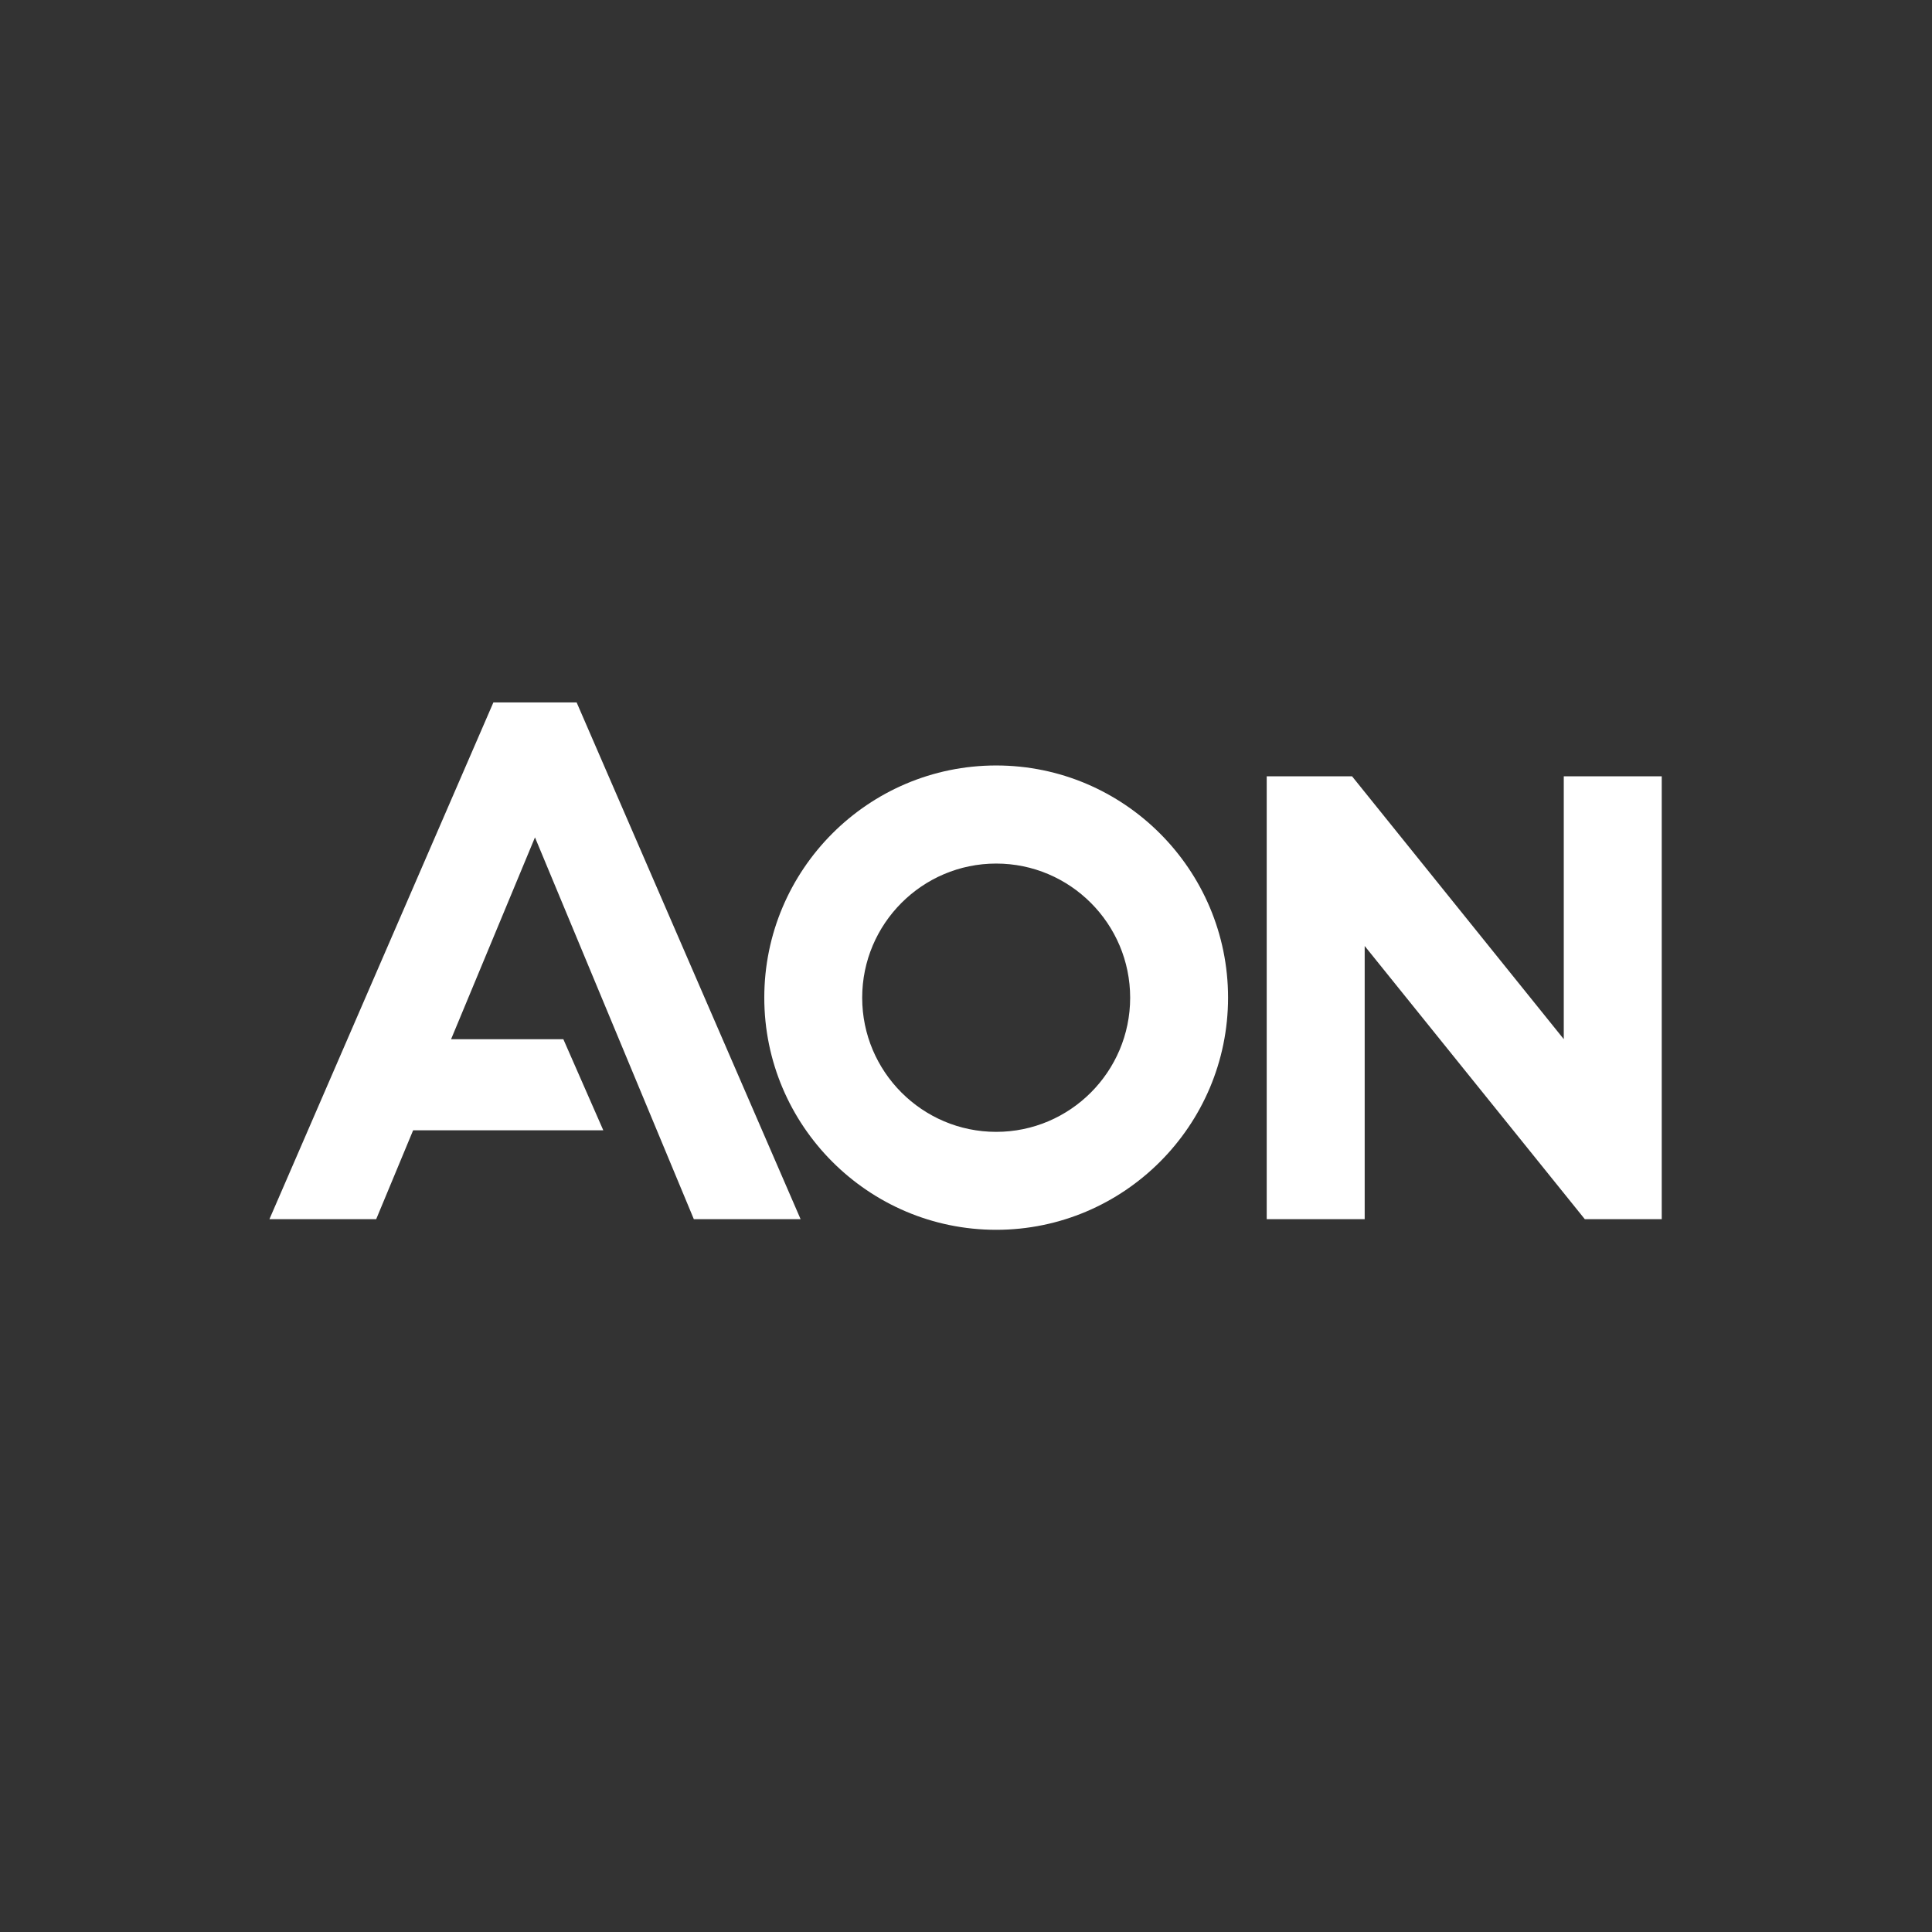
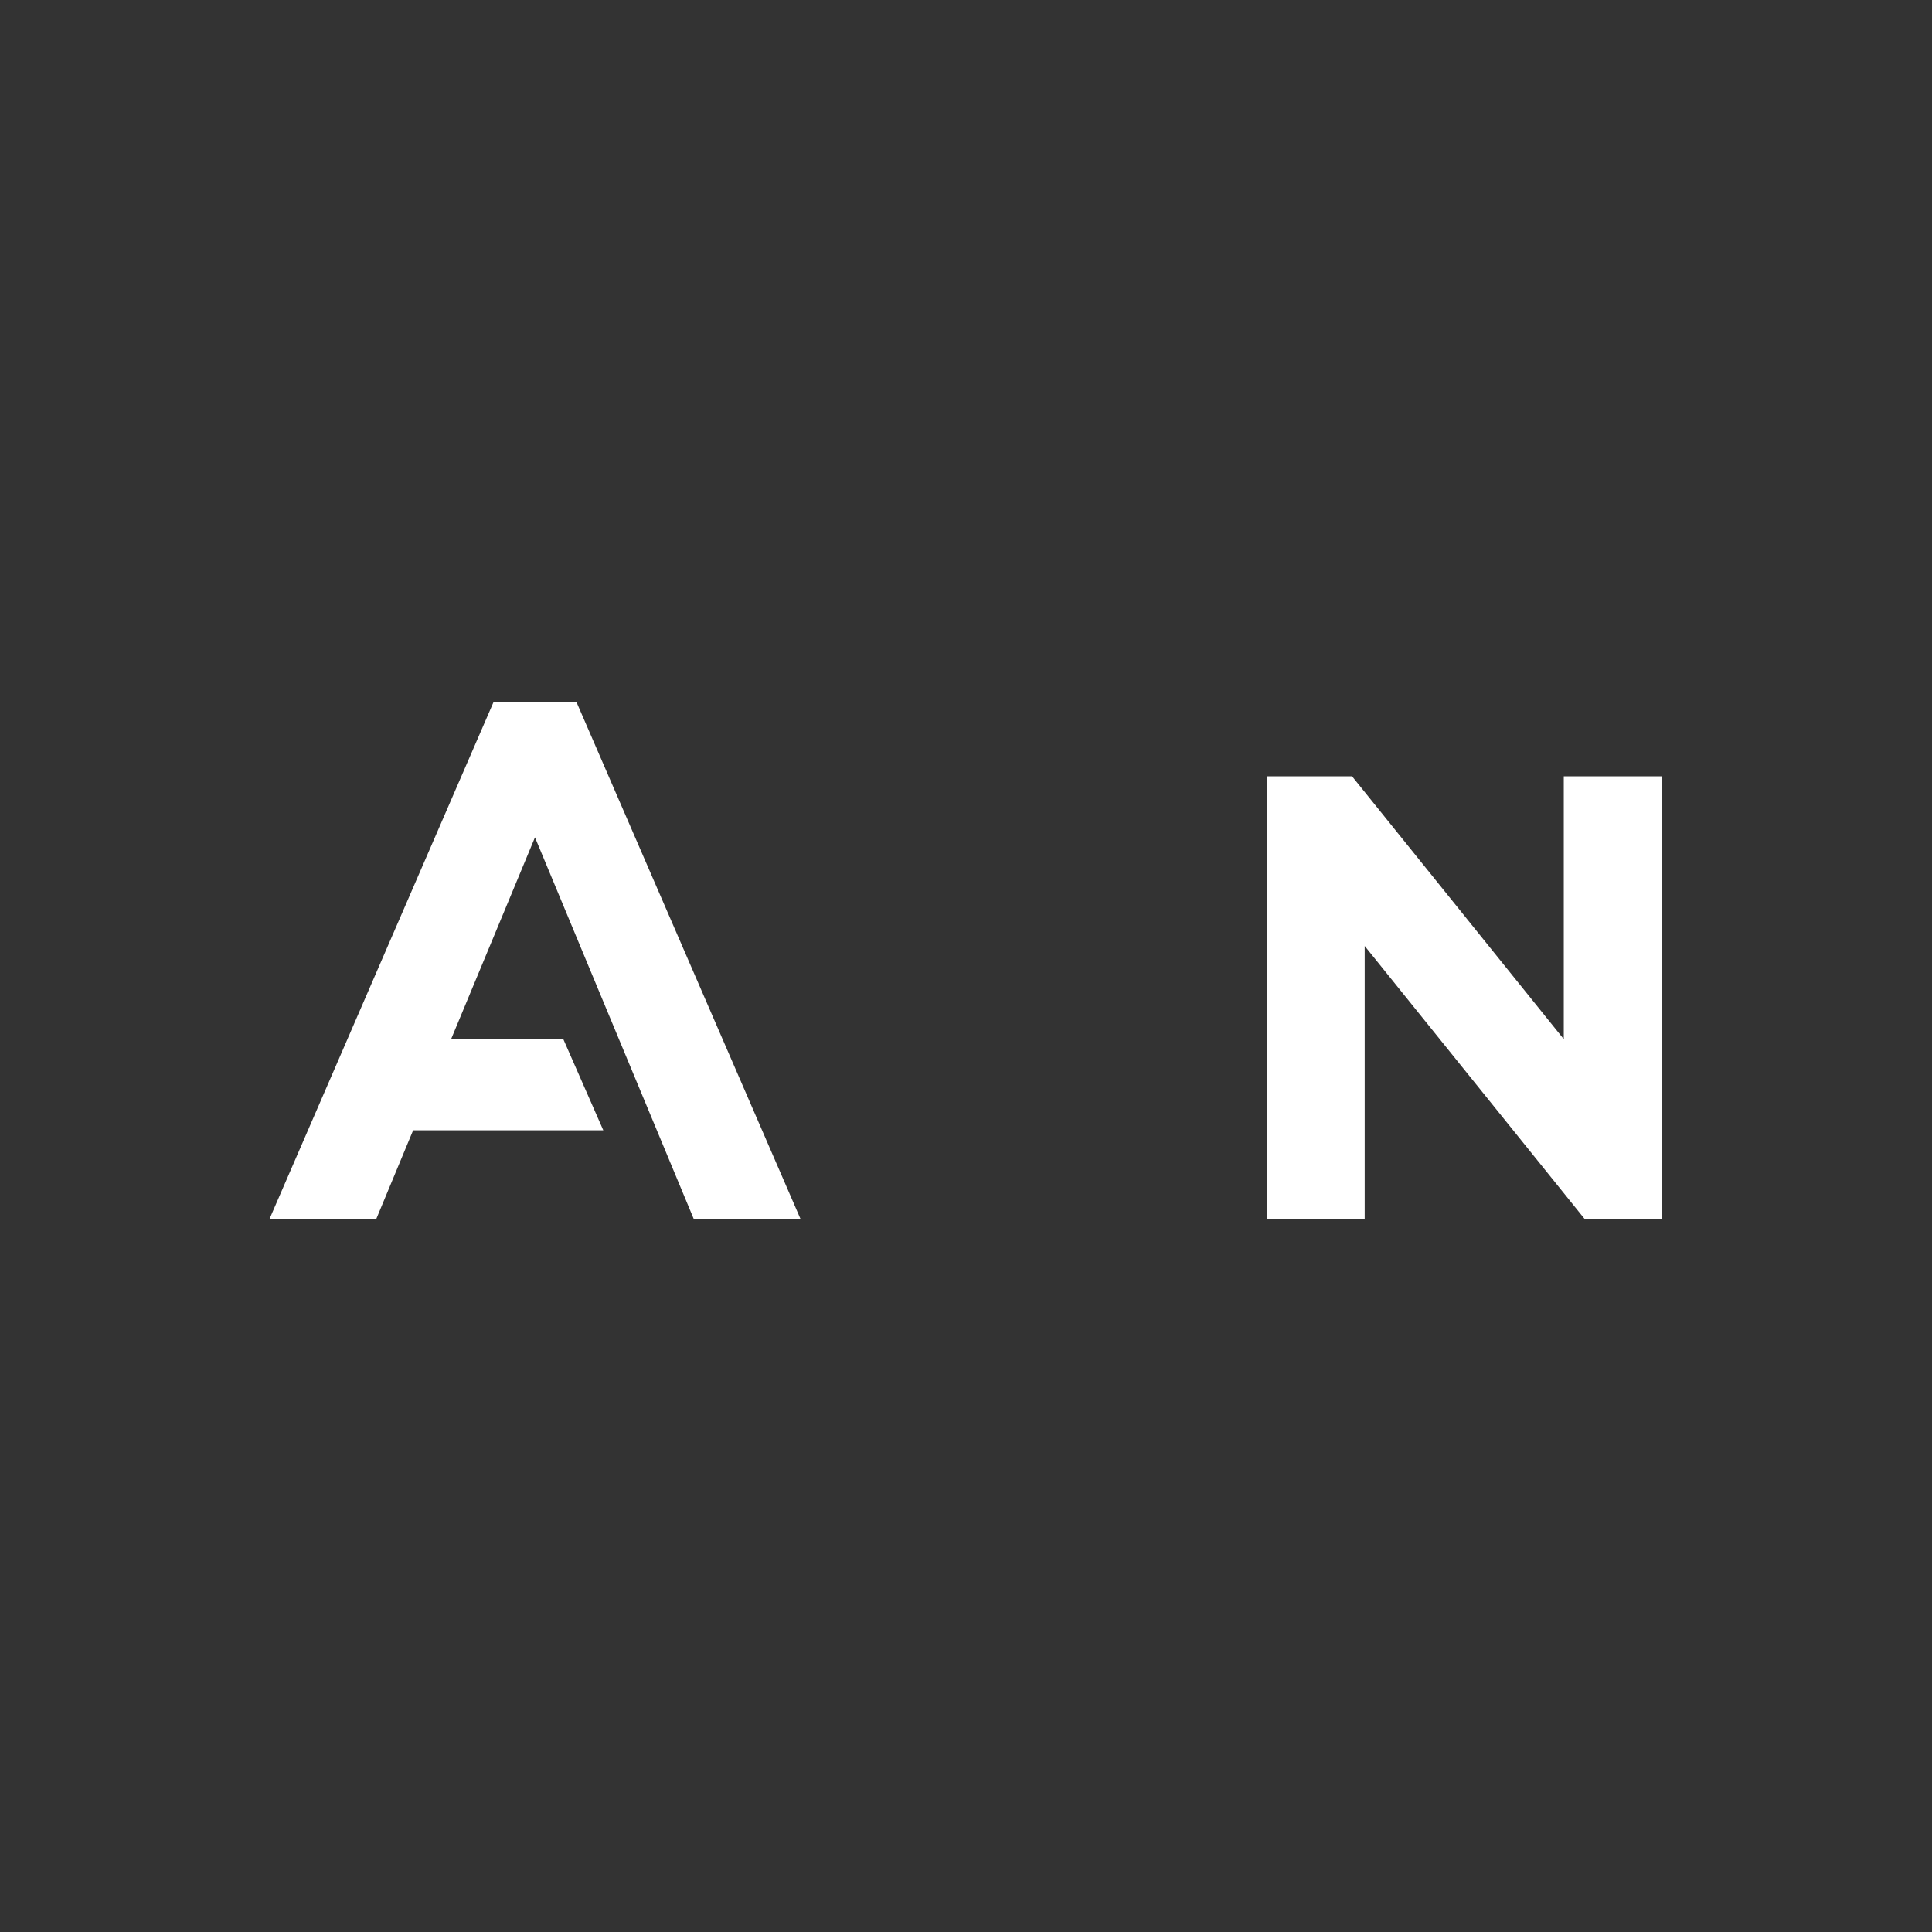
<svg xmlns="http://www.w3.org/2000/svg" width="1000" zoomAndPan="magnify" viewBox="0 0 750 750" height="1000" preserveAspectRatio="xMidYMid meet" version="1.0">
  <rect x="0" y="0" width="750" height="750" fill="#333333" stroke="none" />
  <defs>
    <clipPath id="934608bc05">
      <path d="M 104.465 272.688 L 311 272.688 L 311 474 L 104.465 474 Z M 104.465 272.688 " clip-rule="nonzero" />
    </clipPath>
    <clipPath id="915d2fb803">
      <path d="M 491 301 L 645.215 301 L 645.215 474 L 491 474 Z M 491 301 " clip-rule="nonzero" />
    </clipPath>
    <clipPath id="994f1e3603">
      <path d="M 296 297 L 477 297 L 477 477.438 L 296 477.438 Z M 296 297 " clip-rule="nonzero" />
    </clipPath>
  </defs>
  <g clip-path="url(#934608bc05)">
    <path fill="#ffffff" d="M 191.531 272.688 L 104.594 473.273 L 146.039 473.273 L 160.379 438.777 L 234.199 438.777 L 218.691 403.422 L 175.109 403.422 L 207.676 325.07 L 269.344 473.273 L 310.789 473.273 L 223.852 272.688 Z M 191.531 272.688 " fill-opacity="1" fill-rule="nonzero" />
  </g>
  <g clip-path="url(#915d2fb803)">
    <path fill="#ffffff" d="M 607.055 301.352 L 607.055 403.395 L 524.859 301.352 L 491.738 301.352 L 491.738 473.273 L 529.77 473.273 L 529.77 367.23 L 615.211 473.273 L 645.086 473.273 L 645.086 301.352 Z M 607.055 301.352 " fill-opacity="1" fill-rule="nonzero" />
  </g>
  <g clip-path="url(#994f1e3603)">
-     <path fill="#ffffff" d="M 386.715 297.156 C 337.059 297.156 296.695 337.598 296.695 387.285 C 296.695 436.973 337.086 477.41 386.715 477.41 C 436.34 477.41 476.73 436.973 476.73 387.285 C 476.73 337.598 436.34 297.156 386.715 297.156 Z M 386.715 439.387 C 358.031 439.387 334.699 416.031 334.699 387.312 C 334.699 358.594 358.031 335.234 386.715 335.234 C 415.398 335.234 438.727 358.594 438.727 387.312 C 438.727 416.031 415.398 439.387 386.715 439.387 Z M 386.715 439.387 " fill-opacity="1" fill-rule="nonzero" />
-   </g>
+     </g>
</svg>